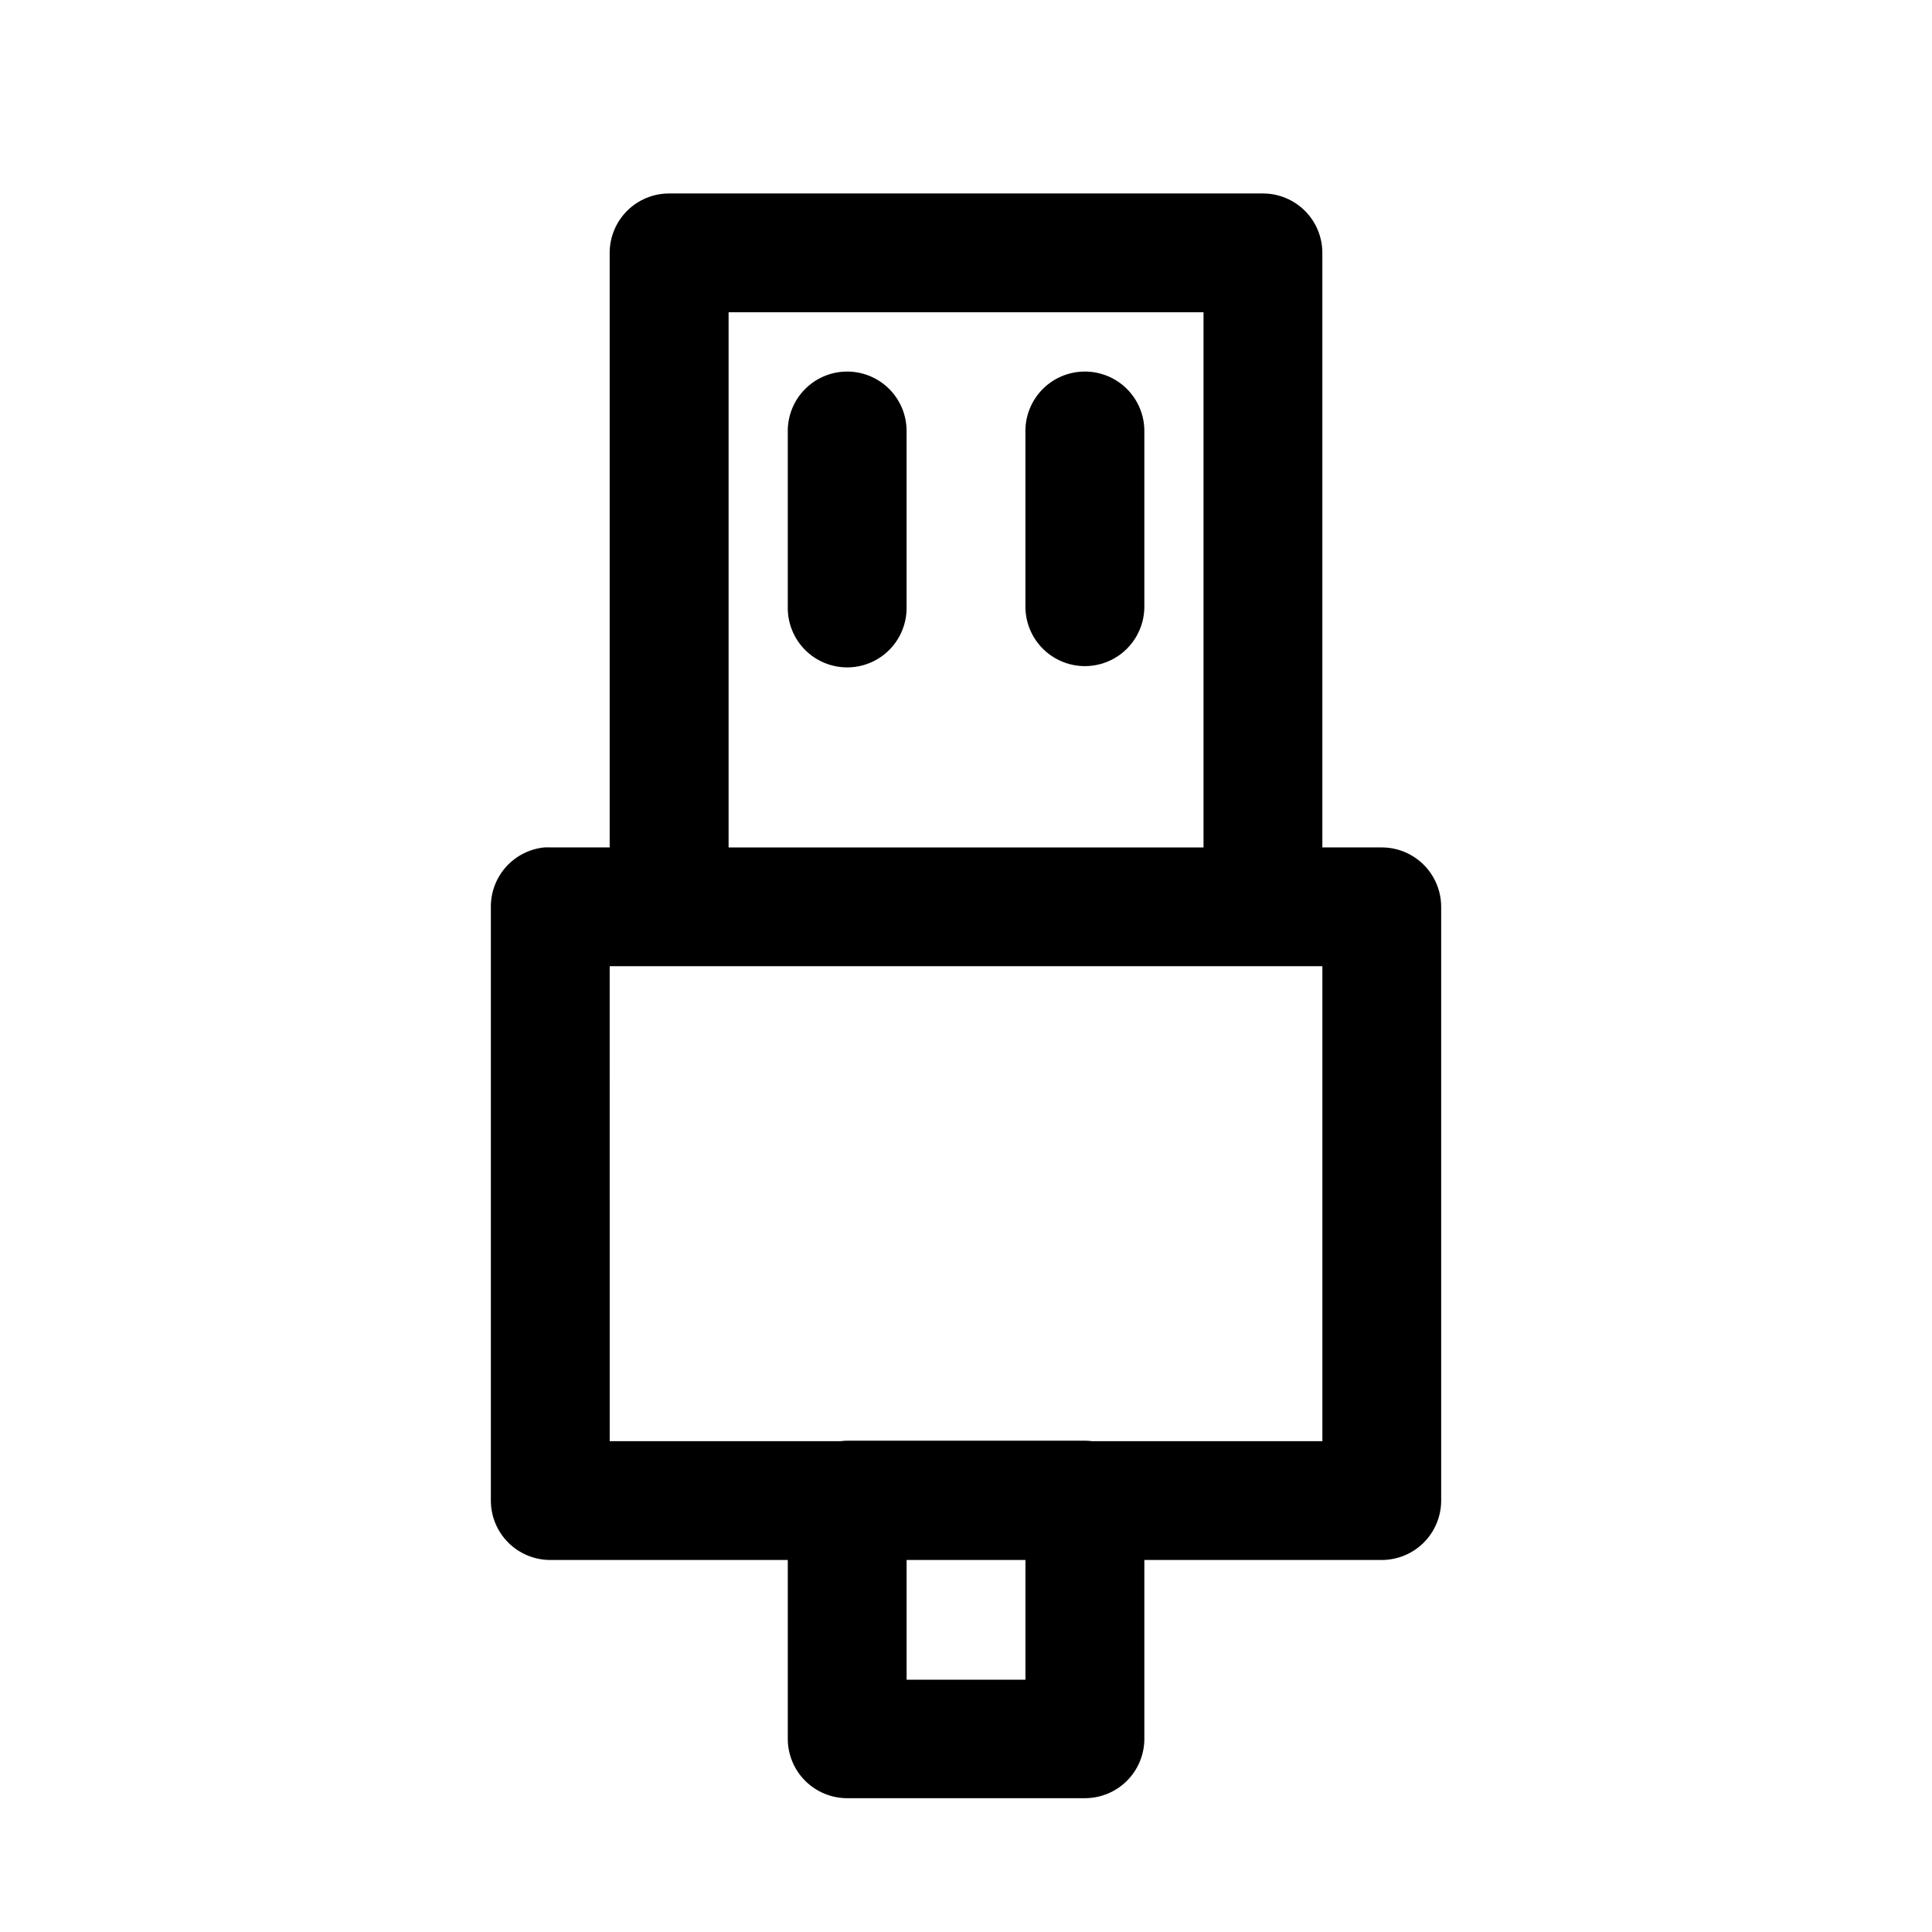
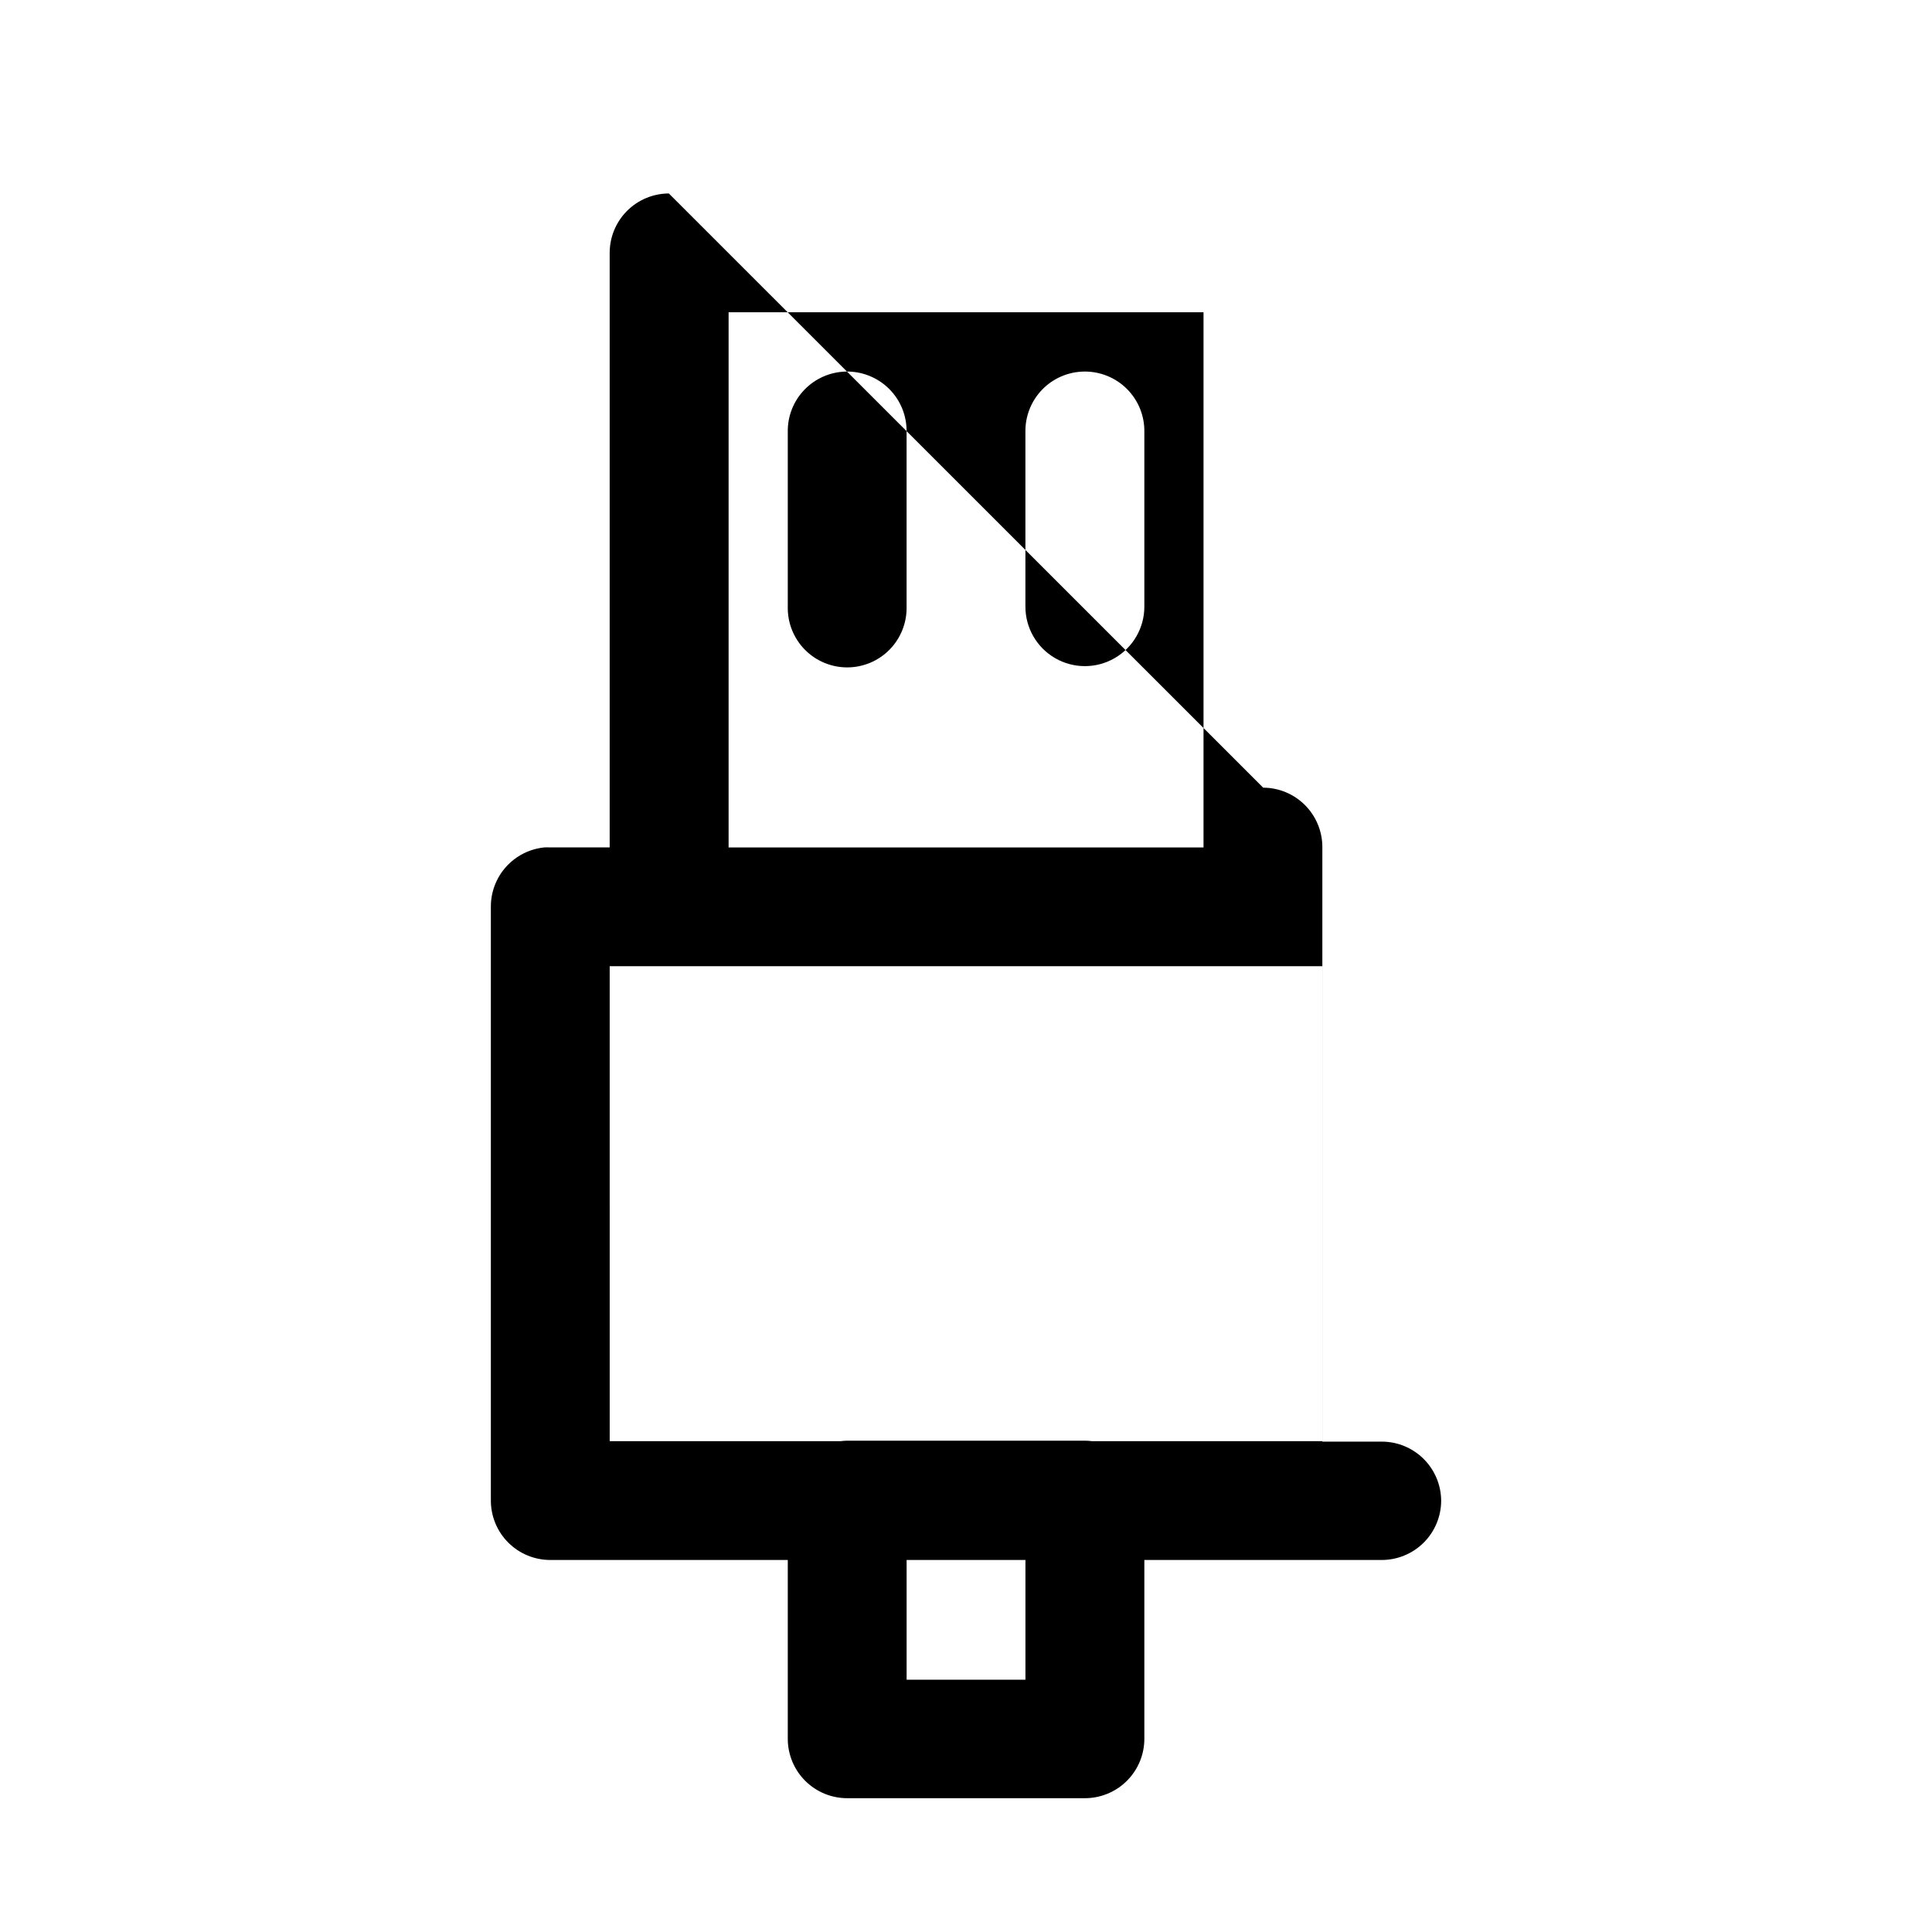
<svg xmlns="http://www.w3.org/2000/svg" fill="#000000" width="800px" height="800px" version="1.1" viewBox="144 144 512 512">
-   <path d="m321.25 195.27c-4.176 0.016-8.172 1.691-11.113 4.652-2.941 2.965-4.582 6.977-4.566 11.152v157.5h-15.809c-0.5-0.023-1.004-0.023-1.504 0-3.887 0.391-7.492 2.211-10.113 5.109-2.617 2.898-4.066 6.668-4.062 10.574v157.47c0.016 4.152 1.672 8.133 4.609 11.07s6.918 4.594 11.07 4.613h63.008v47.414c0.008 4.18 1.68 8.188 4.644 11.137 2.965 2.945 6.981 4.594 11.16 4.578h62.855c4.184 0.023 8.207-1.621 11.18-4.57 2.973-2.949 4.648-6.957 4.656-11.145v-47.414h62.977c4.152-0.02 8.133-1.676 11.07-4.613s4.594-6.918 4.613-11.07v-157.47c-0.02-4.152-1.676-8.133-4.613-11.07s-6.918-4.594-11.07-4.613h-15.805v-157.5c0.016-4.176-1.629-8.188-4.57-11.152-2.941-2.961-6.938-4.637-11.113-4.652zm15.836 31.488h125.86v141.82h-125.86zm31.121 15.711c-4.172 0.082-8.137 1.816-11.031 4.82-2.894 3-4.481 7.031-4.406 11.203v46.277c-0.094 4.234 1.523 8.332 4.488 11.359 2.961 3.031 7.019 4.738 11.258 4.738 4.234 0 8.293-1.707 11.258-4.738 2.961-3.027 4.578-7.125 4.484-11.359v-46.277c0.074-4.277-1.59-8.402-4.621-11.426-3.027-3.019-7.152-4.68-11.43-4.598zm63.008 0c-4.176 0.074-8.152 1.805-11.055 4.809-2.898 3.004-4.488 7.039-4.414 11.215v46.277c0 5.629 3.004 10.832 7.879 13.648 4.879 2.816 10.883 2.816 15.762 0 4.875-2.816 7.879-8.02 7.879-13.648v-46.277c0.074-4.277-1.594-8.402-4.621-11.426-3.027-3.019-7.152-4.68-11.43-4.598zm-125.64 157.59h188.87v125.86h-61.102c-0.633-0.082-1.27-0.121-1.906-0.125h-62.855c-0.594 0.008-1.191 0.047-1.781 0.125h-61.223zm78.688 157.35h31.488v31.73h-31.488z" fill-rule="evenodd" />
+   <path d="m321.25 195.27c-4.176 0.016-8.172 1.691-11.113 4.652-2.941 2.965-4.582 6.977-4.566 11.152v157.5h-15.809c-0.5-0.023-1.004-0.023-1.504 0-3.887 0.391-7.492 2.211-10.113 5.109-2.617 2.898-4.066 6.668-4.062 10.574v157.47c0.016 4.152 1.672 8.133 4.609 11.07s6.918 4.594 11.07 4.613h63.008v47.414c0.008 4.18 1.68 8.188 4.644 11.137 2.965 2.945 6.981 4.594 11.16 4.578h62.855c4.184 0.023 8.207-1.621 11.18-4.57 2.973-2.949 4.648-6.957 4.656-11.145v-47.414h62.977c4.152-0.02 8.133-1.676 11.07-4.613s4.594-6.918 4.613-11.07c-0.02-4.152-1.676-8.133-4.613-11.07s-6.918-4.594-11.07-4.613h-15.805v-157.5c0.016-4.176-1.629-8.188-4.57-11.152-2.941-2.961-6.938-4.637-11.113-4.652zm15.836 31.488h125.86v141.82h-125.86zm31.121 15.711c-4.172 0.082-8.137 1.816-11.031 4.82-2.894 3-4.481 7.031-4.406 11.203v46.277c-0.094 4.234 1.523 8.332 4.488 11.359 2.961 3.031 7.019 4.738 11.258 4.738 4.234 0 8.293-1.707 11.258-4.738 2.961-3.027 4.578-7.125 4.484-11.359v-46.277c0.074-4.277-1.59-8.402-4.621-11.426-3.027-3.019-7.152-4.68-11.43-4.598zm63.008 0c-4.176 0.074-8.152 1.805-11.055 4.809-2.898 3.004-4.488 7.039-4.414 11.215v46.277c0 5.629 3.004 10.832 7.879 13.648 4.879 2.816 10.883 2.816 15.762 0 4.875-2.816 7.879-8.02 7.879-13.648v-46.277c0.074-4.277-1.594-8.402-4.621-11.426-3.027-3.019-7.152-4.68-11.43-4.598zm-125.64 157.59h188.87v125.86h-61.102c-0.633-0.082-1.27-0.121-1.906-0.125h-62.855c-0.594 0.008-1.191 0.047-1.781 0.125h-61.223zm78.688 157.35h31.488v31.73h-31.488z" fill-rule="evenodd" />
</svg>